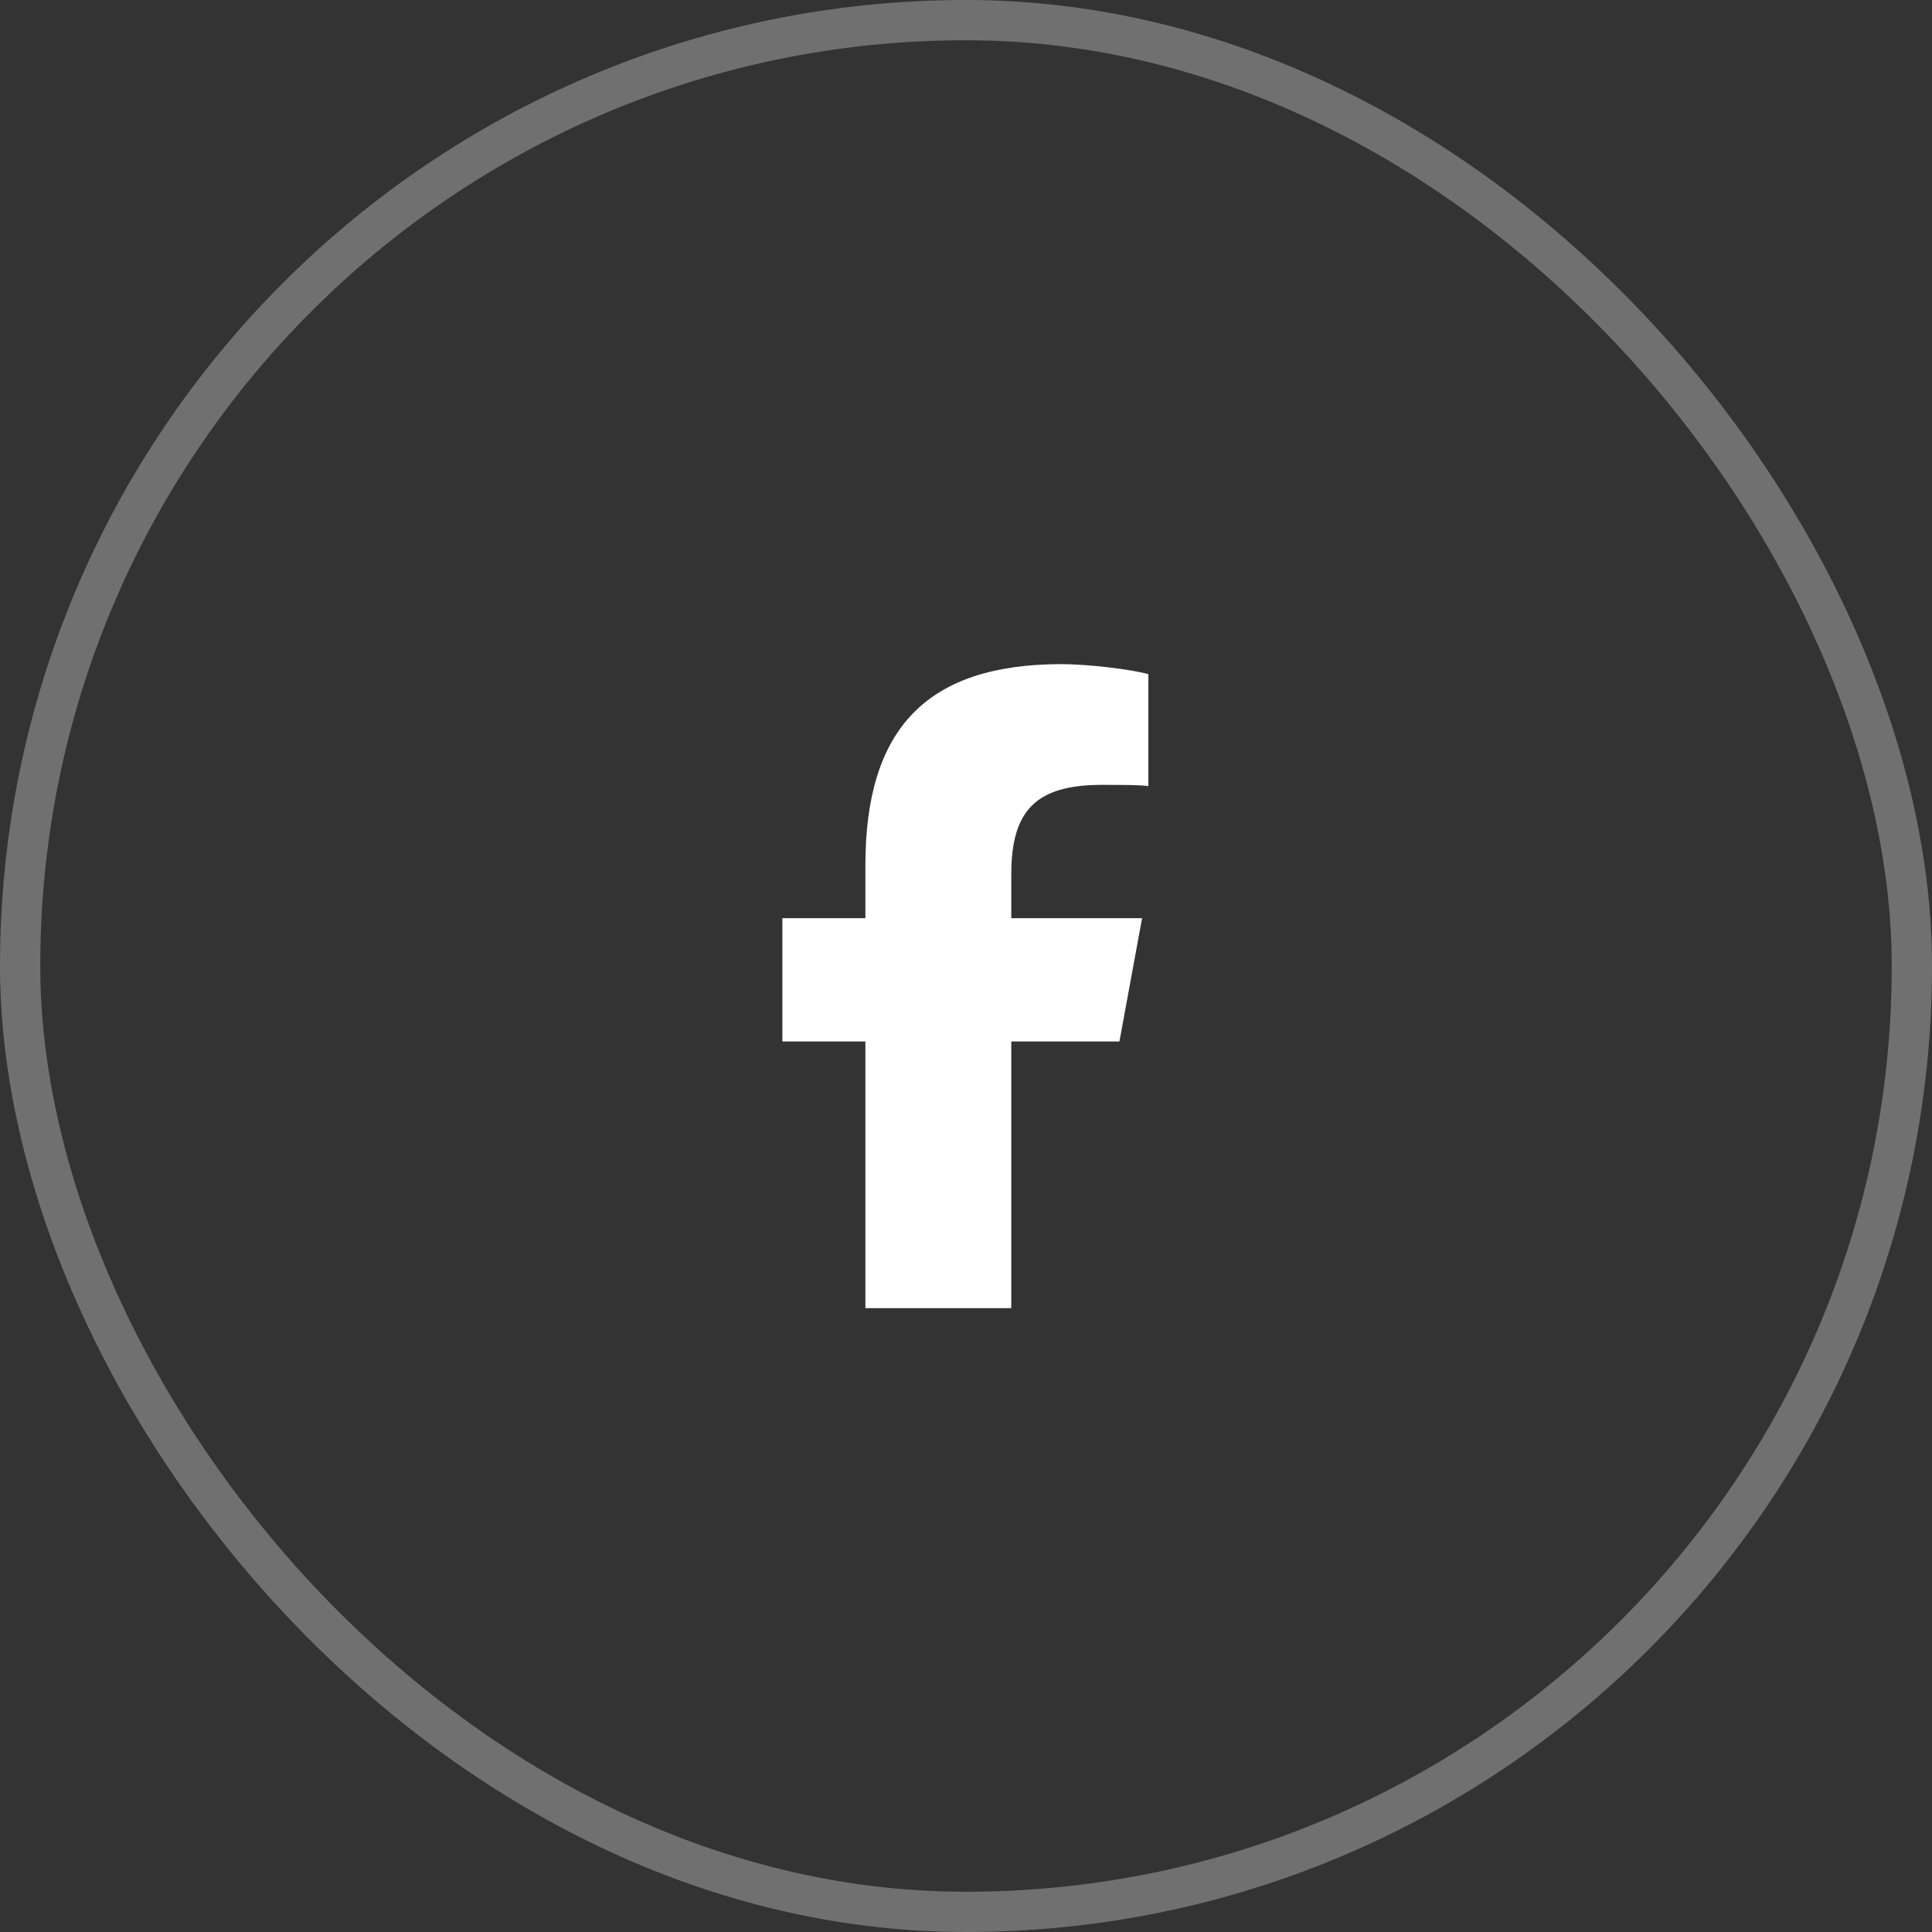
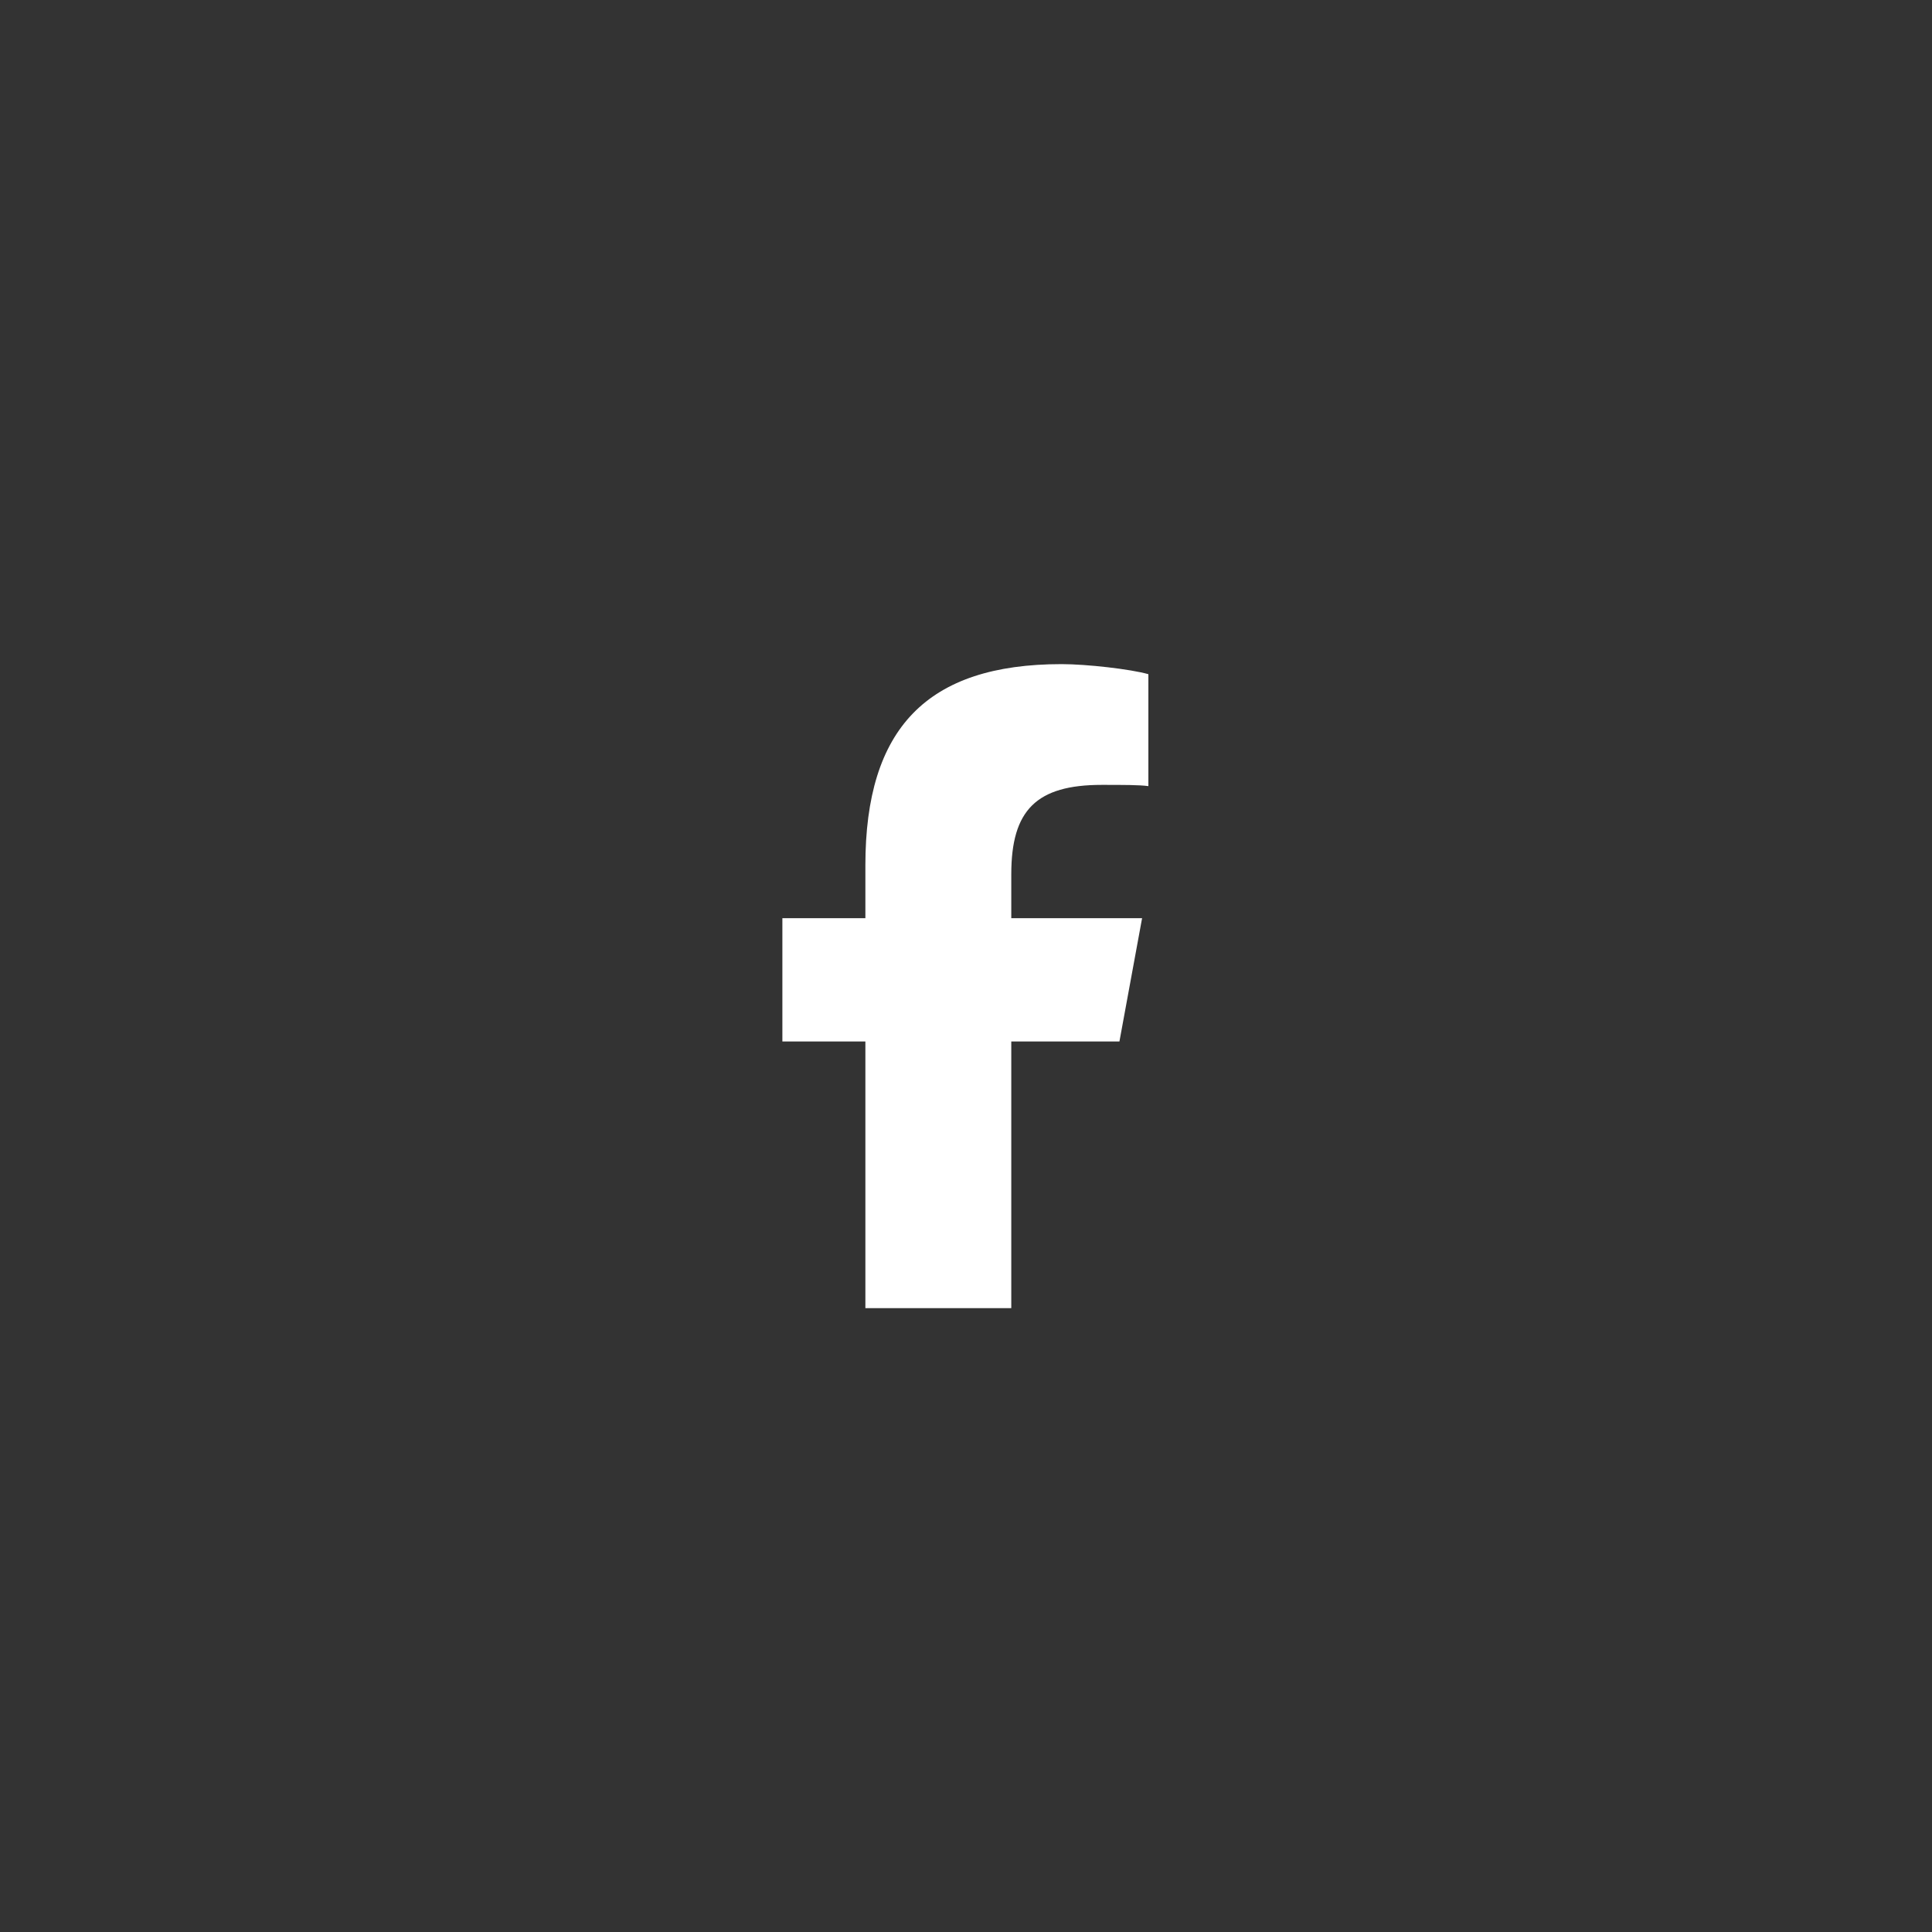
<svg xmlns="http://www.w3.org/2000/svg" width="48" height="48" viewBox="0 0 48 48" fill="none">
  <rect x="0" y="0" width="48" height="48" fill="#333333" stroke="none" />
-   <rect x="0.5" y="0.5" width="47" height="47" rx="23.5" stroke="white" stroke-opacity="0.3" />
  <path d="M21.5 25.875H19.438V22.812H21.5V21.5C21.5 18.094 23.031 16.5 26.375 16.5C27 16.5 28.094 16.625 28.531 16.75V19.531C28.312 19.5 27.906 19.5 27.375 19.5C25.75 19.5 25.125 20.125 25.125 21.719V22.812H28.375L27.812 25.875H25.125V32.5H21.5V25.875Z" fill="white" />
</svg>